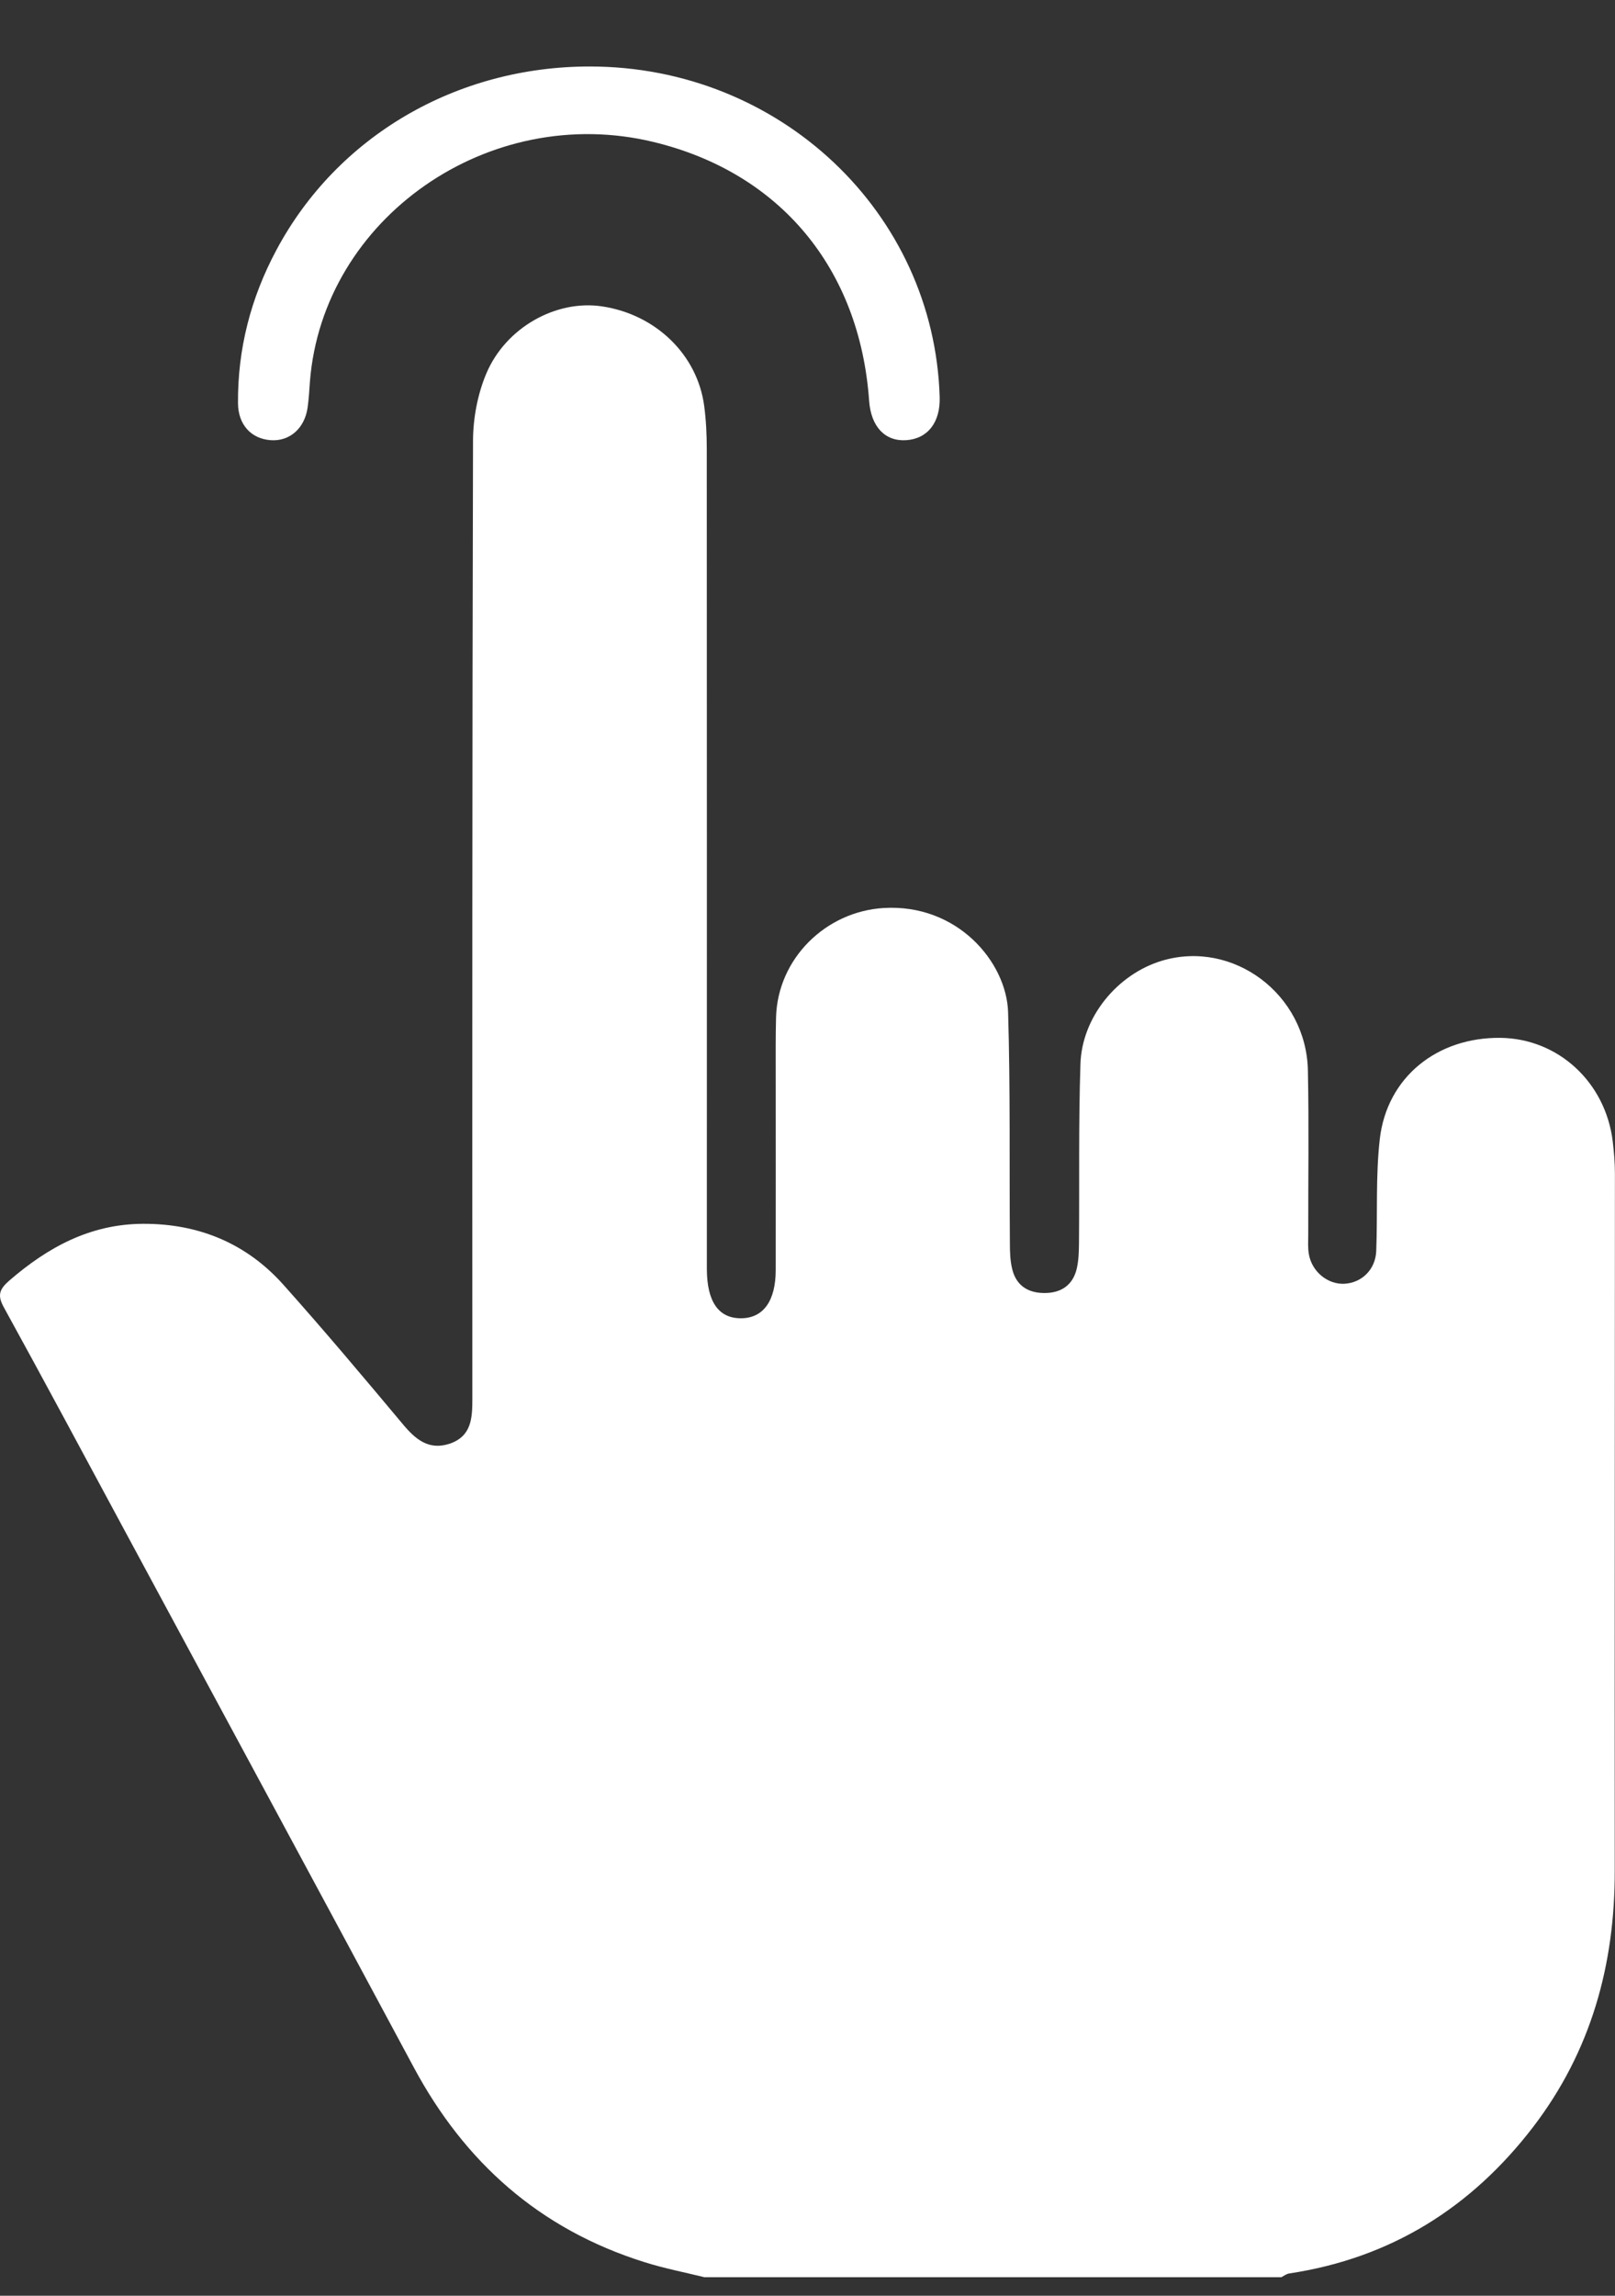
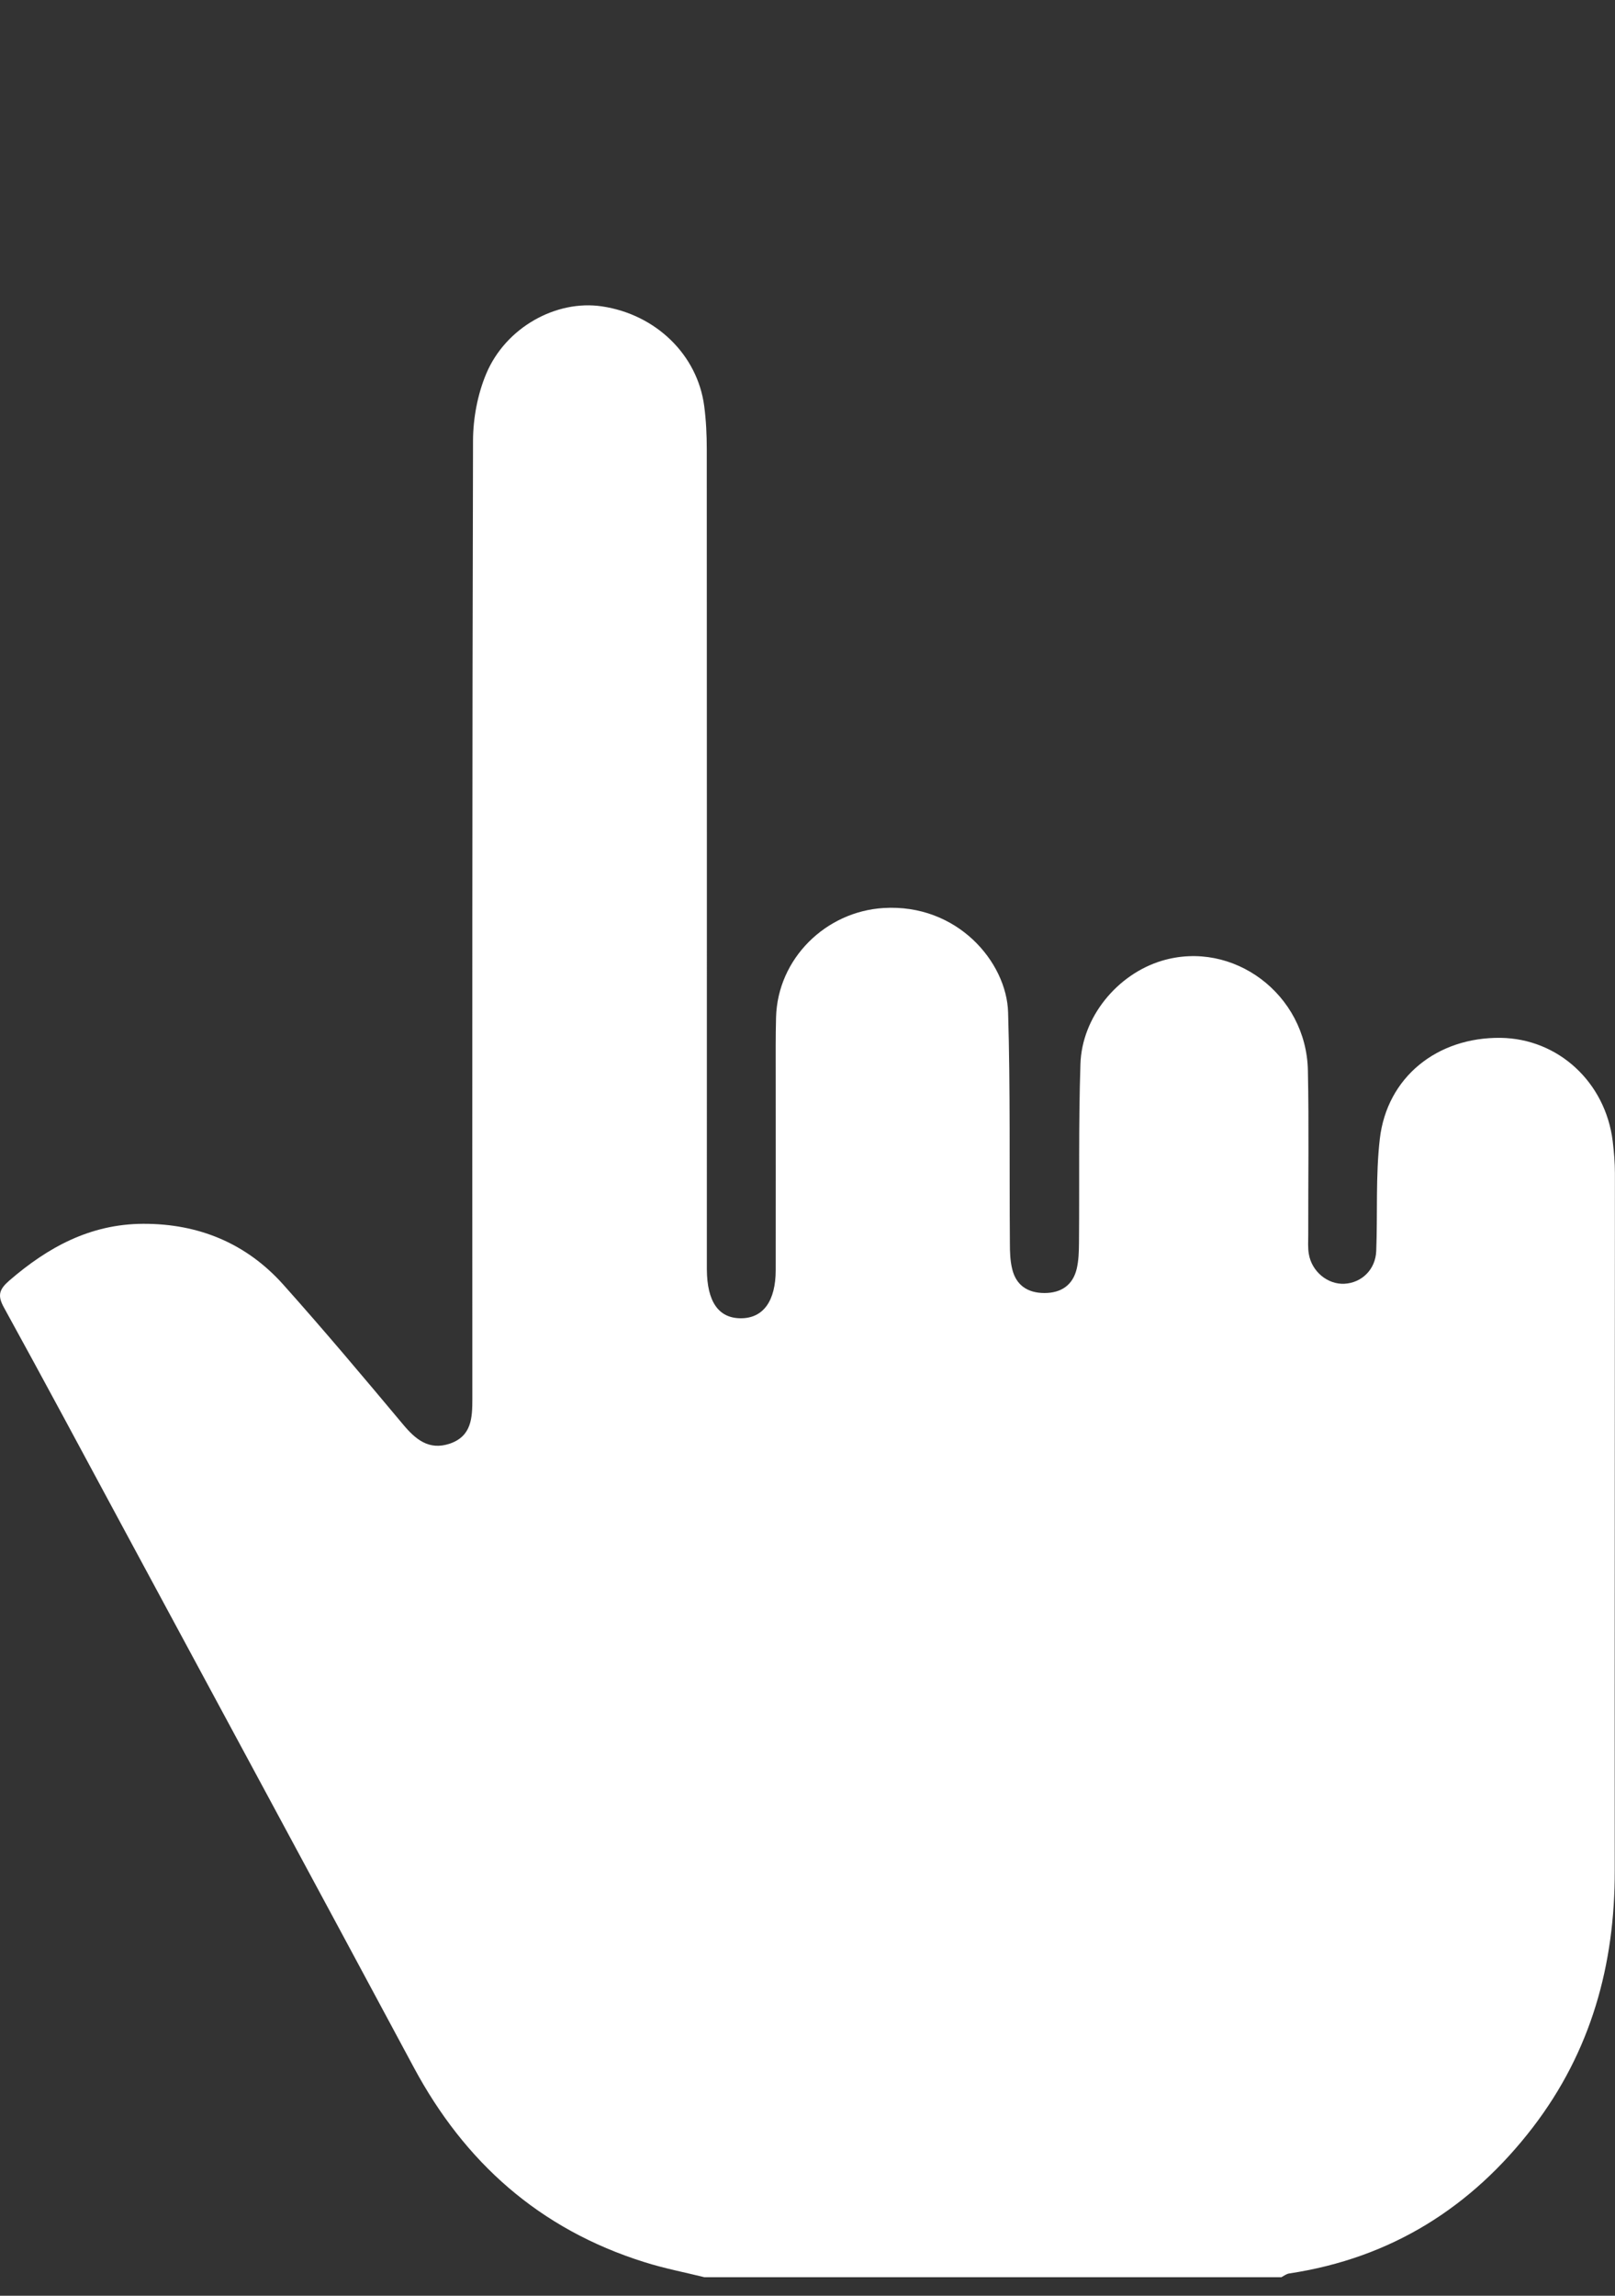
<svg xmlns="http://www.w3.org/2000/svg" width="19" height="27" viewBox="0 0 19 27" fill="none">
  <rect x="0" y="0" width="19" height="27" fill="#333333" stroke="none" />
  <g clip-path="url(#clip0_88_1754)">
    <path d="M8.288 26.782C8.053 26.724 7.813 26.678 7.583 26.605C6.341 26.216 5.464 25.424 4.869 24.316C3.731 22.195 2.585 20.076 1.443 17.957C0.979 17.096 0.517 16.233 0.045 15.375C-0.033 15.233 -0.008 15.163 0.11 15.06C0.561 14.671 1.058 14.396 1.682 14.393C2.342 14.39 2.9 14.626 3.33 15.105C3.811 15.643 4.275 16.195 4.738 16.748C4.887 16.927 5.045 17.062 5.293 16.978C5.548 16.89 5.557 16.676 5.557 16.453C5.556 12.696 5.555 8.94 5.565 5.182C5.566 4.919 5.618 4.64 5.72 4.396C5.95 3.849 6.545 3.523 7.081 3.603C7.715 3.697 8.206 4.172 8.285 4.777C8.307 4.944 8.315 5.114 8.315 5.283C8.317 8.431 8.316 11.579 8.316 14.726C8.316 14.794 8.316 14.861 8.316 14.929C8.318 15.308 8.453 15.503 8.714 15.504C8.978 15.505 9.126 15.303 9.126 14.936C9.127 14.174 9.126 13.412 9.126 12.651C9.126 12.423 9.124 12.194 9.13 11.966C9.148 11.274 9.715 10.72 10.395 10.679C11.262 10.626 11.843 11.315 11.86 11.906C11.887 12.811 11.874 13.717 11.881 14.622C11.881 14.723 11.884 14.826 11.908 14.924C11.953 15.113 12.087 15.207 12.288 15.207C12.489 15.207 12.622 15.11 12.667 14.923C12.69 14.825 12.693 14.722 12.694 14.621C12.7 13.919 12.688 13.216 12.711 12.515C12.728 11.96 13.147 11.456 13.67 11.299C14.506 11.049 15.37 11.692 15.387 12.591C15.4 13.234 15.39 13.877 15.391 14.521C15.391 14.597 15.385 14.674 15.398 14.748C15.433 14.956 15.62 15.108 15.817 15.098C16.021 15.087 16.183 14.93 16.191 14.712C16.208 14.272 16.183 13.83 16.233 13.395C16.317 12.669 16.907 12.197 17.654 12.206C18.331 12.215 18.887 12.726 18.973 13.421C18.988 13.546 18.999 13.674 18.999 13.8C18.999 16.534 18.995 19.267 18.997 22C18.999 23.105 18.72 24.124 18.033 25.02C17.313 25.956 16.373 26.556 15.166 26.738C15.134 26.743 15.105 26.766 15.075 26.782H8.287H8.288Z" fill="white" />
-     <path d="M6.94 0.782C9.174 0.783 10.99 2.499 11.055 4.67C11.064 4.968 10.914 5.16 10.661 5.177C10.412 5.193 10.247 5.018 10.225 4.714C10.115 3.157 9.176 2.029 7.689 1.67C5.753 1.201 3.796 2.566 3.646 4.49C3.639 4.591 3.633 4.693 3.619 4.793C3.584 5.039 3.407 5.193 3.184 5.177C2.955 5.16 2.802 4.995 2.8 4.743C2.795 4.106 2.95 3.504 3.252 2.94C3.968 1.6 5.372 0.781 6.94 0.782Z" fill="white" />
  </g>
  <defs>
    <clipPath id="clip0_88_1754">
      <rect width="19" height="26" fill="white" transform="translate(0 0.782)" />
    </clipPath>
  </defs>
</svg>